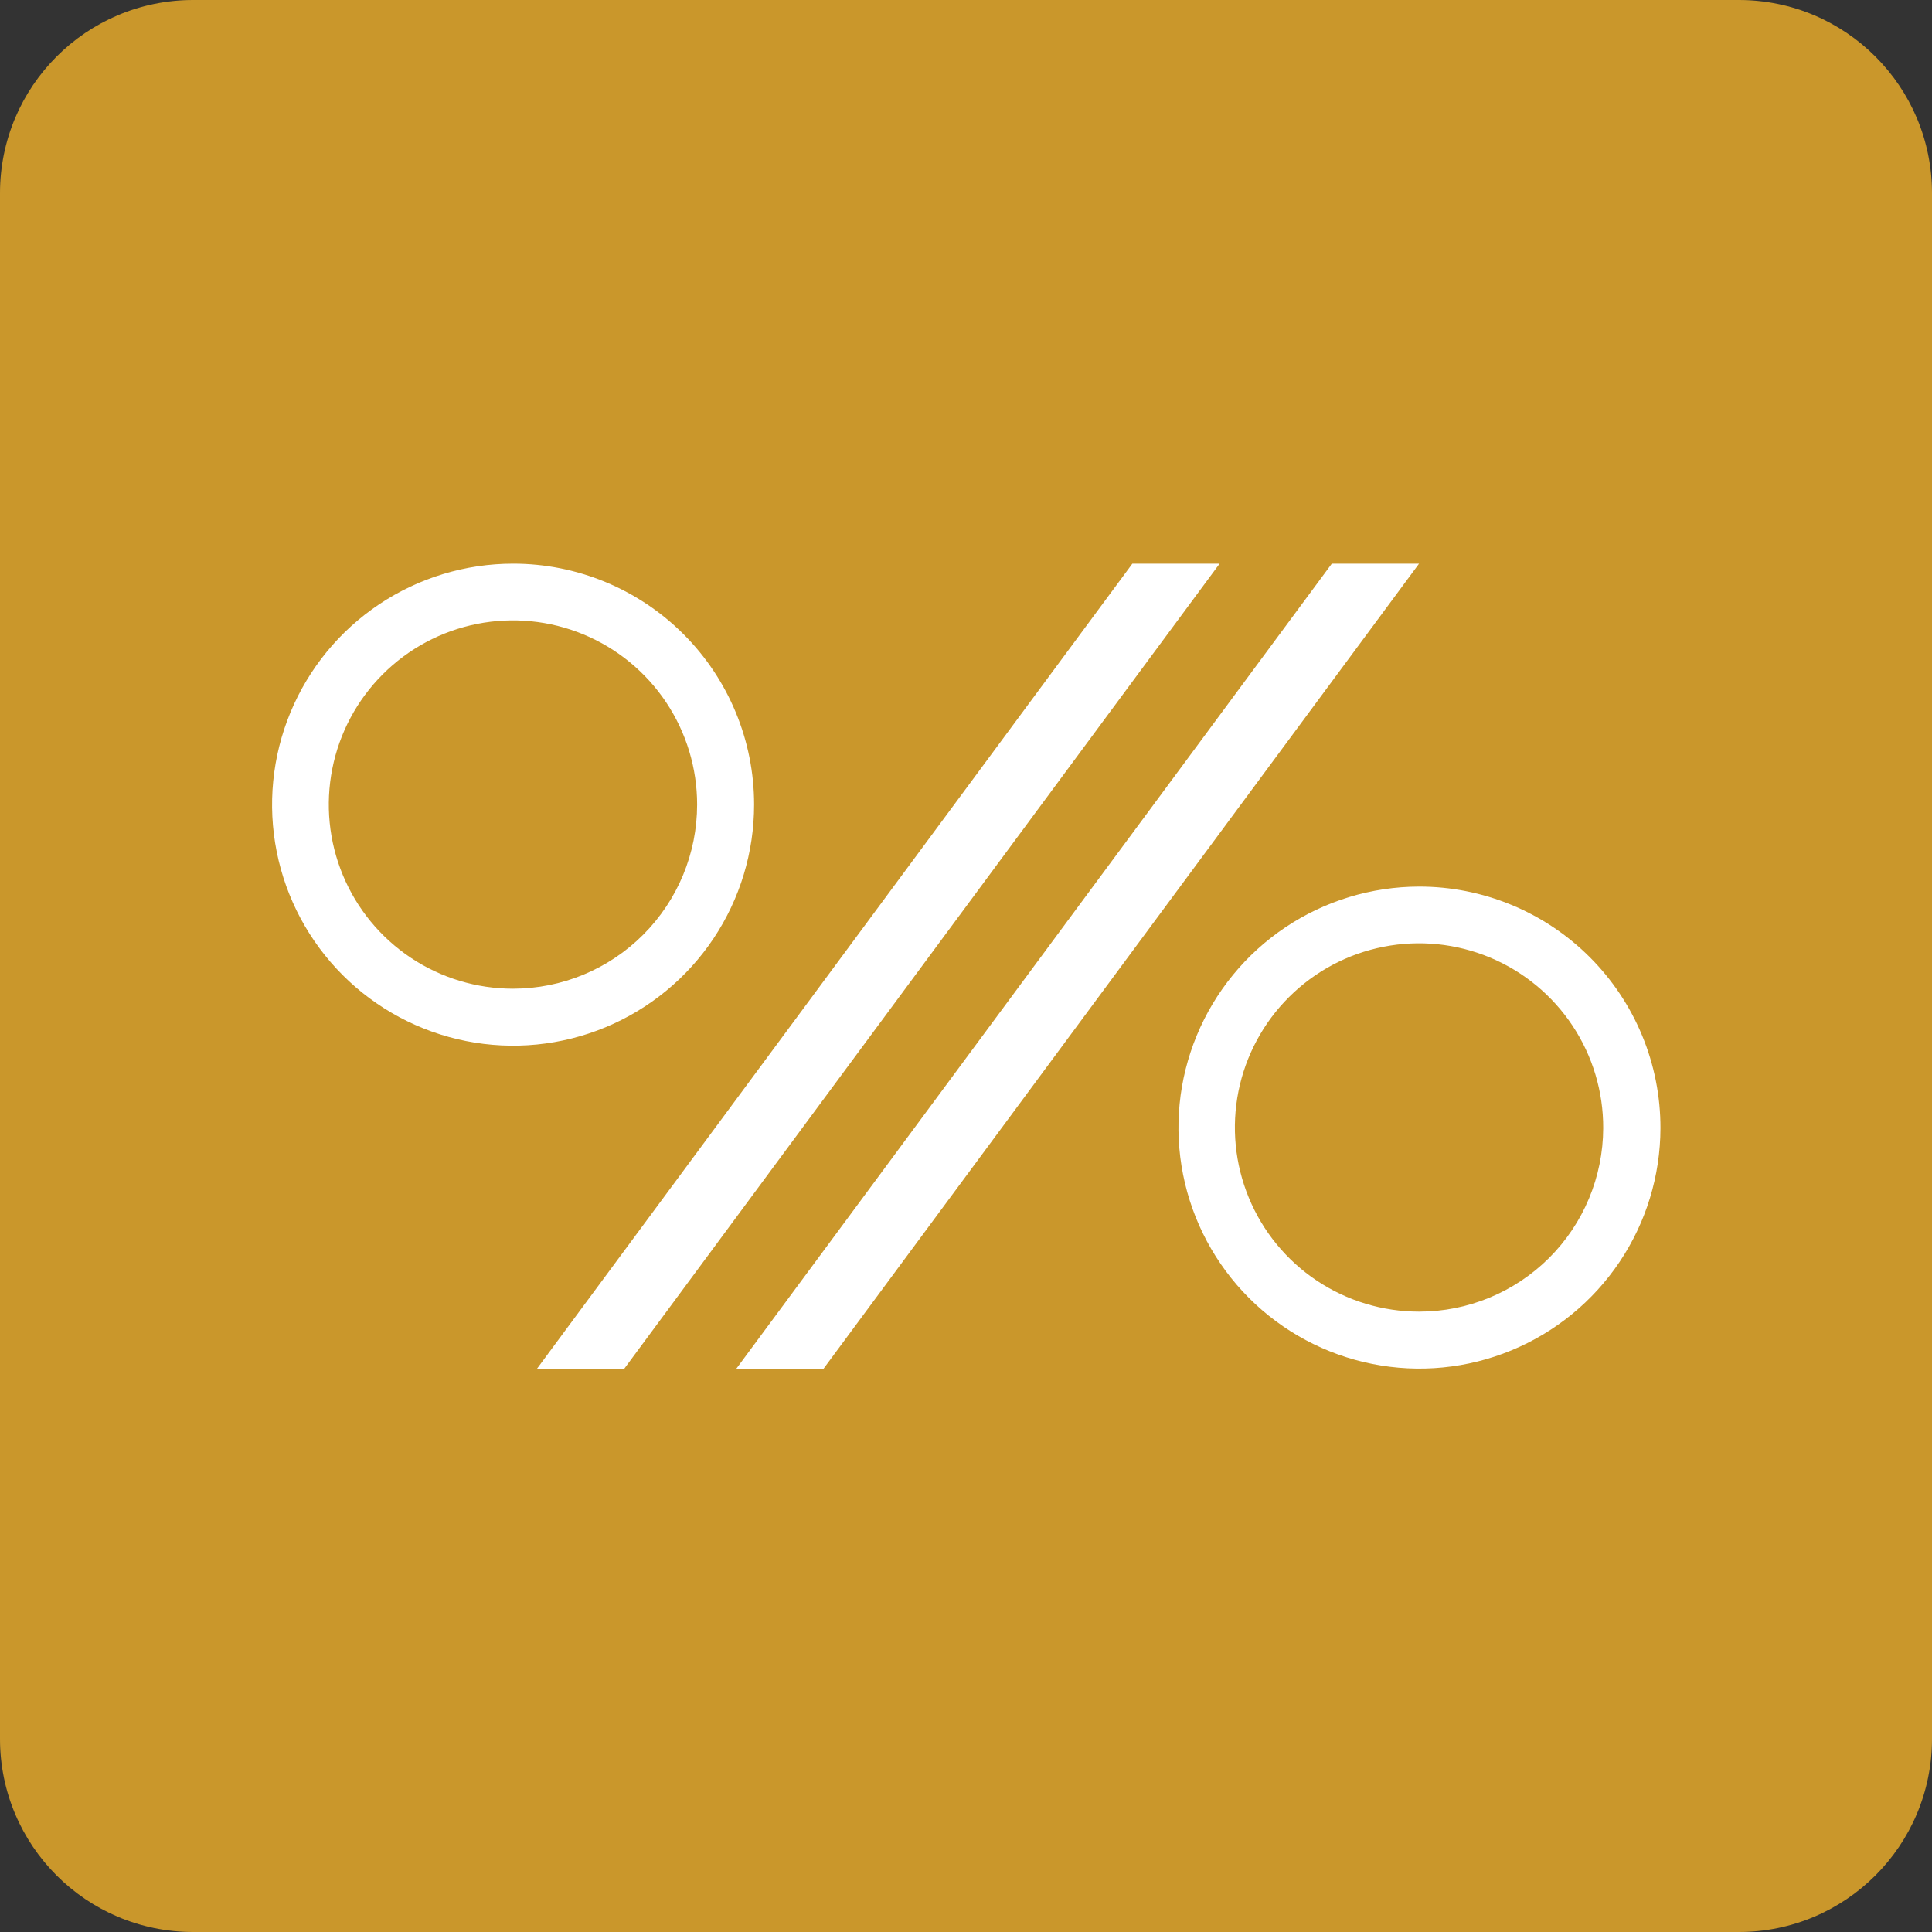
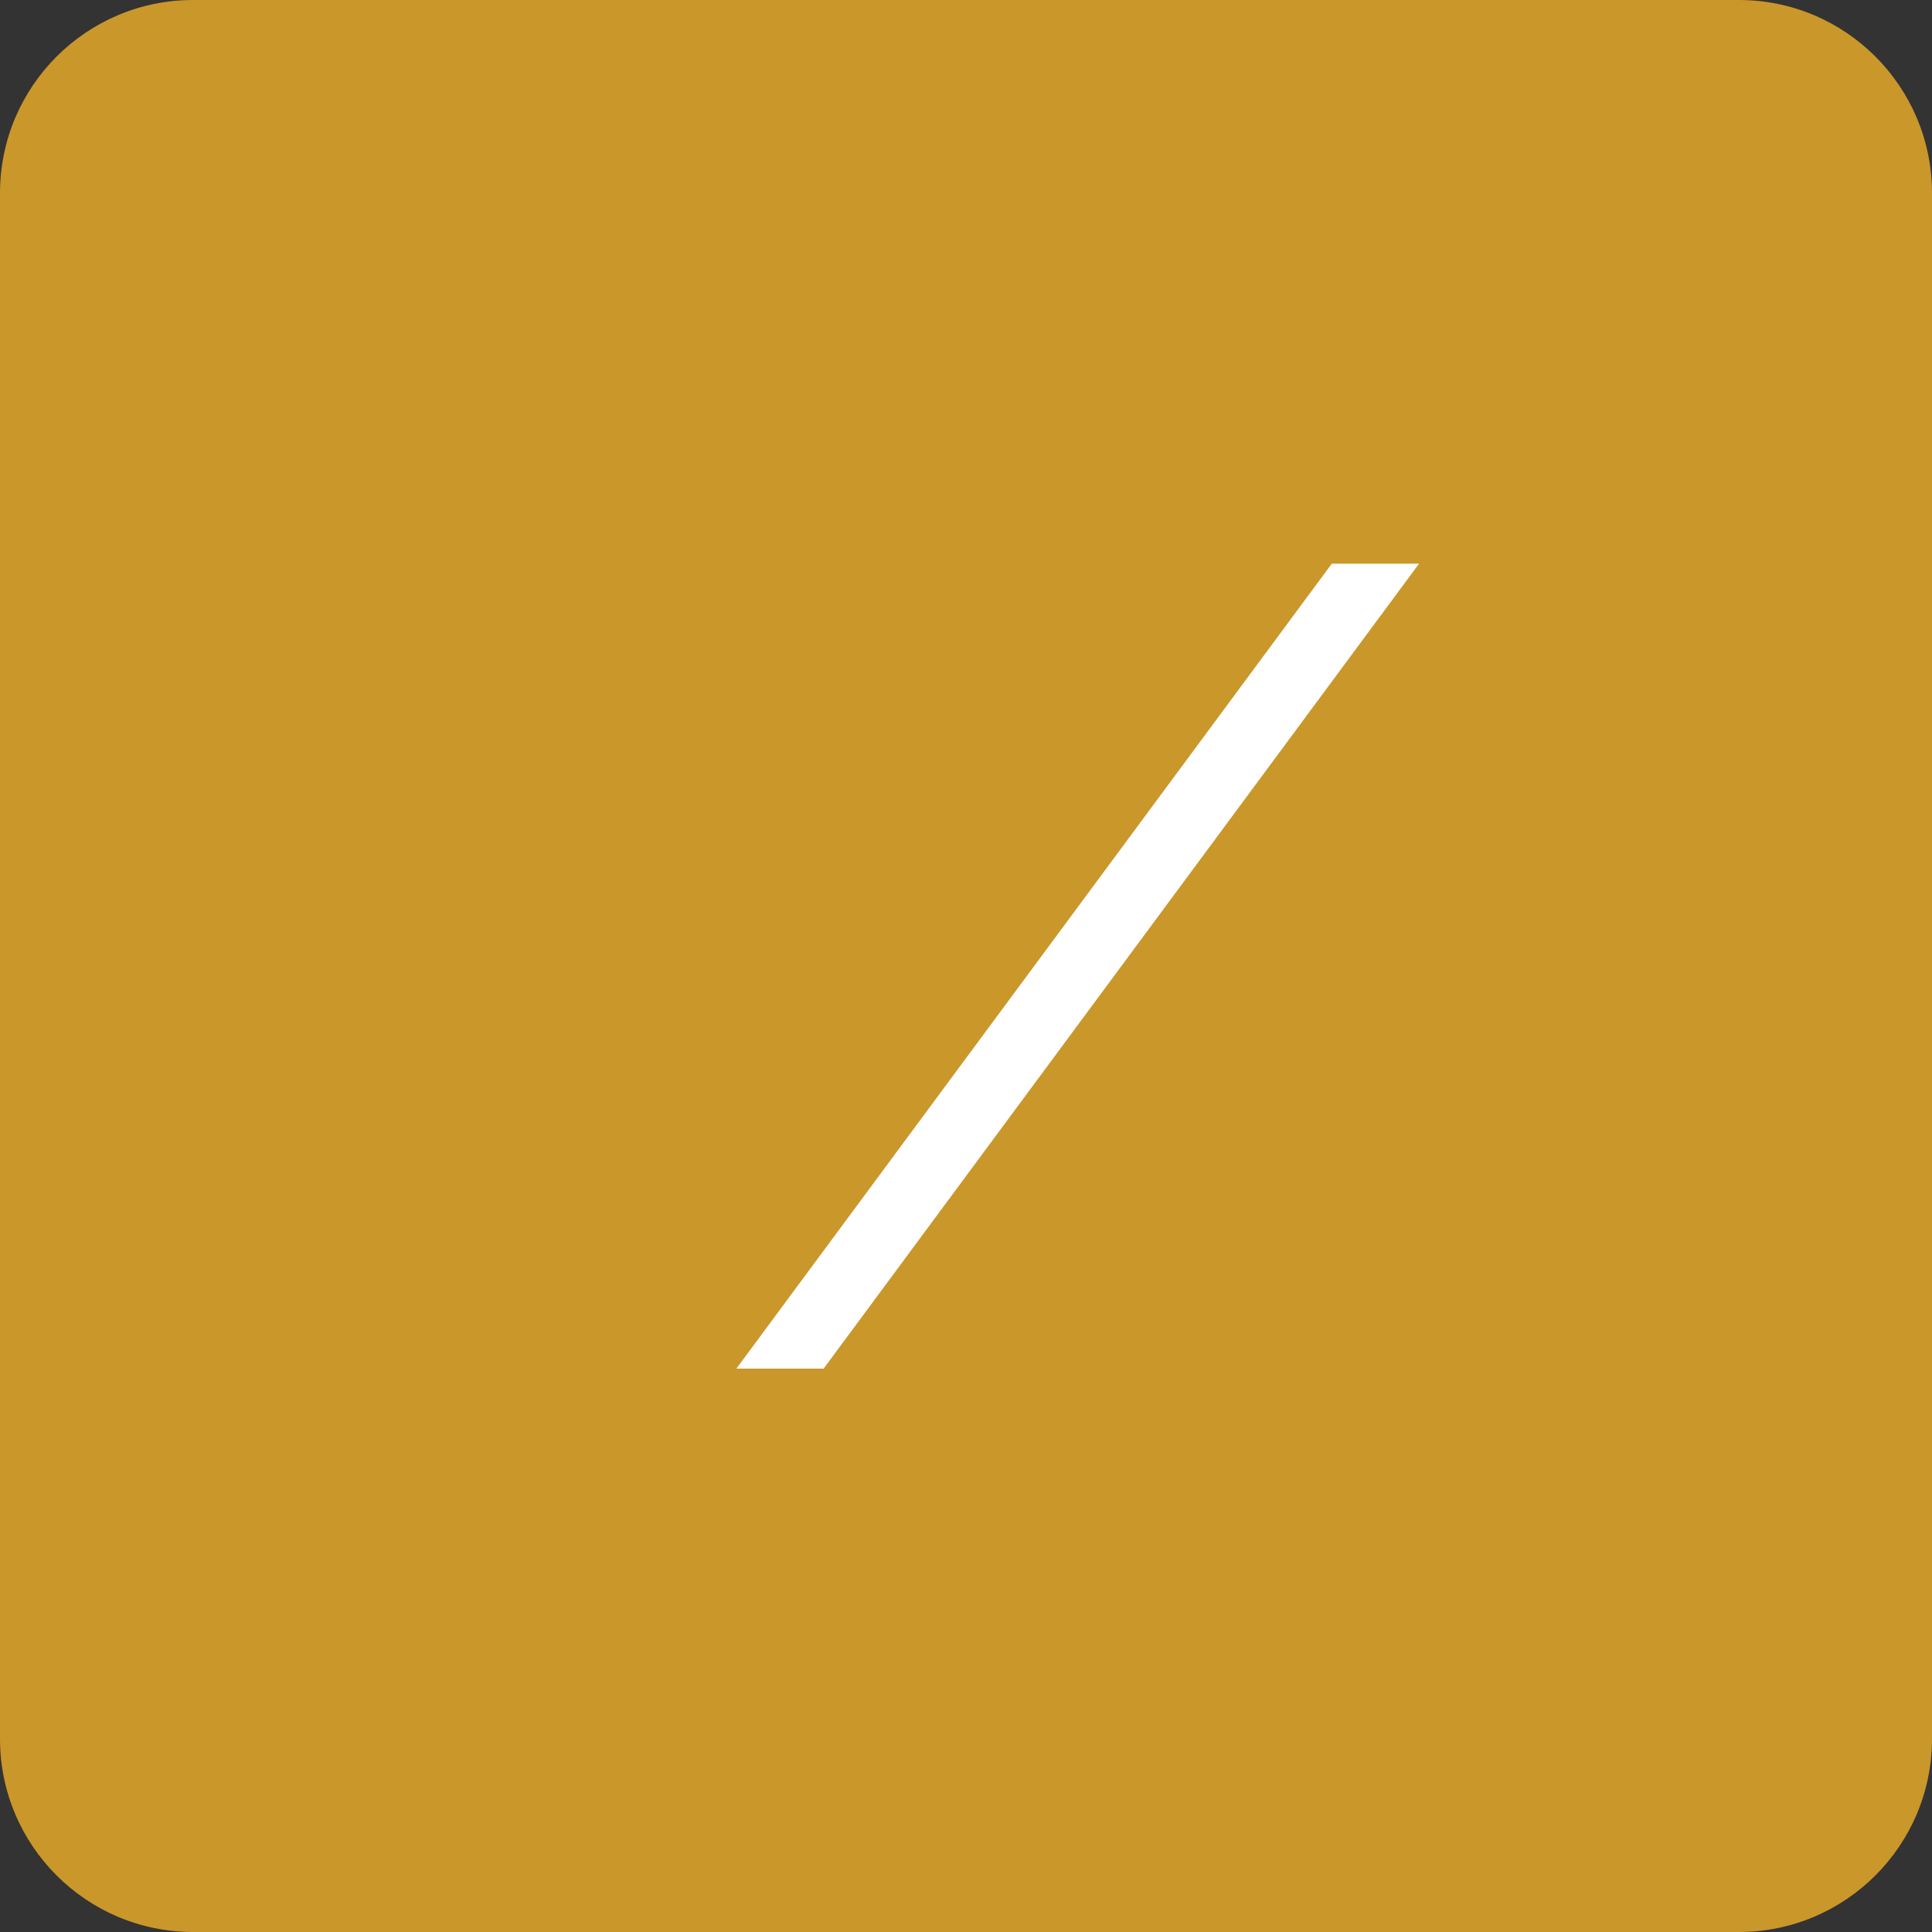
<svg xmlns="http://www.w3.org/2000/svg" width="100" height="100" viewBox="0 0 100 100" fill="none">
  <rect x="0" y="0" width="100" height="100" fill="#333333" stroke="none" />
  <path d="M90.002 0H9.998C4.476 0 0 4.476 0 9.998V90.002C0 95.524 4.476 100 9.998 100H90.002C95.524 100 100 95.524 100 90.002V9.998C100 4.476 95.524 0 90.002 0Z" fill="#CA972B" />
-   <path d="M26.557 29.175C24.09 29.175 21.678 29.907 19.626 31.278C17.575 32.649 15.976 34.598 15.032 36.878C14.088 39.157 13.841 41.666 14.323 44.086C14.805 46.506 15.994 48.729 17.739 50.473C19.485 52.217 21.708 53.405 24.128 53.885C26.548 54.366 29.057 54.118 31.336 53.173C33.615 52.227 35.563 50.627 36.933 48.575C38.303 46.523 39.033 44.11 39.032 41.643C39.032 40.005 38.709 38.383 38.082 36.87C37.455 35.357 36.536 33.982 35.378 32.824C34.219 31.667 32.844 30.748 31.331 30.122C29.817 29.496 28.195 29.174 26.557 29.175ZM26.557 51.175C24.672 51.176 22.828 50.618 21.26 49.572C19.691 48.525 18.468 47.037 17.746 45.295C17.023 43.554 16.834 41.637 17.201 39.787C17.567 37.938 18.475 36.239 19.808 34.905C21.14 33.571 22.839 32.663 24.688 32.294C26.537 31.926 28.454 32.114 30.197 32.835C31.939 33.557 33.428 34.778 34.476 36.346C35.523 37.914 36.083 39.757 36.083 41.643C36.083 44.169 35.079 46.593 33.293 48.38C31.507 50.168 29.084 51.173 26.557 51.175Z" fill="white" />
-   <path d="M27.799 70.839L58.611 29.175H63.127L32.315 70.839H27.799Z" fill="white" />
+   <path d="M27.799 70.839H63.127L32.315 70.839H27.799Z" fill="white" />
  <path d="M38.115 70.839L68.934 29.175H73.45L42.63 70.839H38.115Z" fill="white" />
-   <path d="M73.45 45.89C70.984 45.894 68.576 46.629 66.528 48.001C64.48 49.373 62.884 51.321 61.943 53.599C61.001 55.877 60.755 58.383 61.237 60.801C61.718 63.218 62.905 65.439 64.647 67.183C66.39 68.926 68.61 70.115 71.028 70.597C73.445 71.08 75.951 70.836 78.23 69.895C80.508 68.955 82.457 67.361 83.831 65.313C85.204 63.266 85.94 60.858 85.945 58.393C85.948 56.751 85.627 55.124 85 53.607C84.373 52.089 83.453 50.71 82.292 49.548C81.131 48.387 79.753 47.466 78.235 46.838C76.718 46.211 75.092 45.888 73.45 45.89ZM73.45 67.89C71.563 67.89 69.718 67.33 68.15 66.281C66.582 65.232 65.36 63.741 64.64 61.997C63.919 60.253 63.733 58.335 64.103 56.485C64.474 54.635 65.385 52.936 66.722 51.605C68.058 50.273 69.76 49.368 71.612 49.004C73.463 48.64 75.381 48.834 77.122 49.561C78.863 50.288 80.349 51.515 81.392 53.087C82.436 54.66 82.989 56.506 82.982 58.393C82.974 60.915 81.966 63.332 80.18 65.112C78.392 66.893 75.972 67.892 73.45 67.89Z" fill="white" />
</svg>